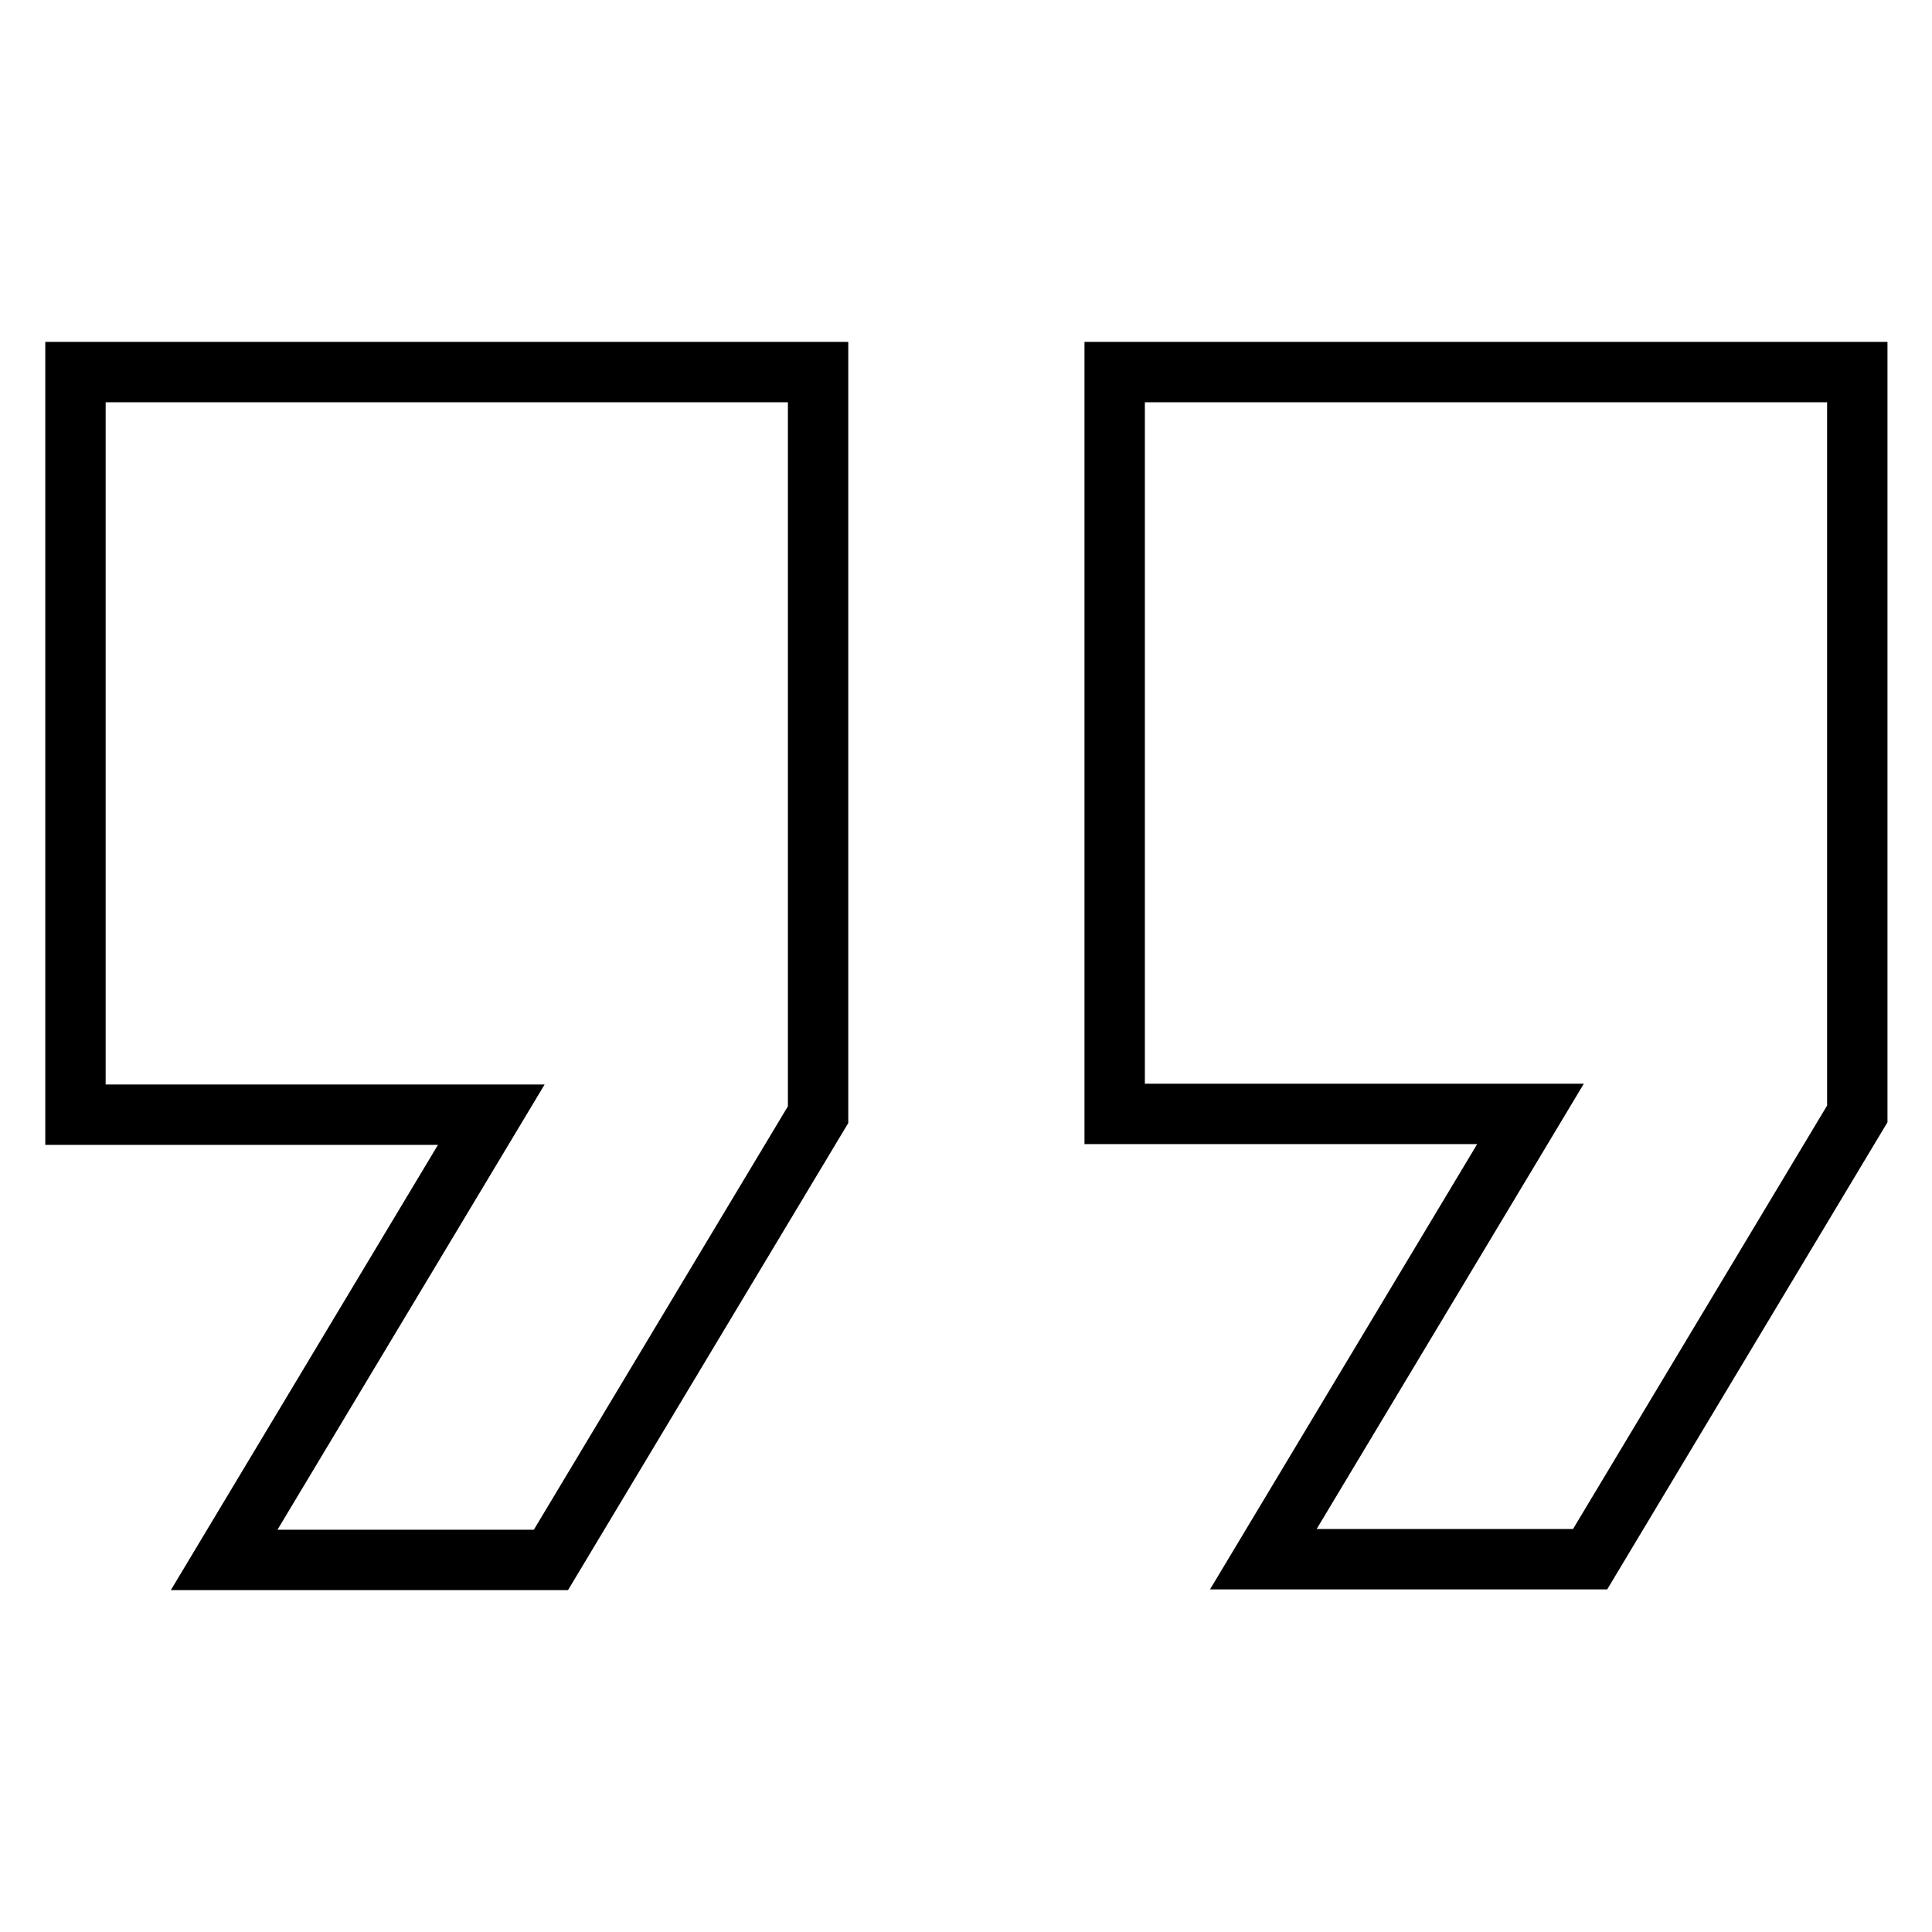
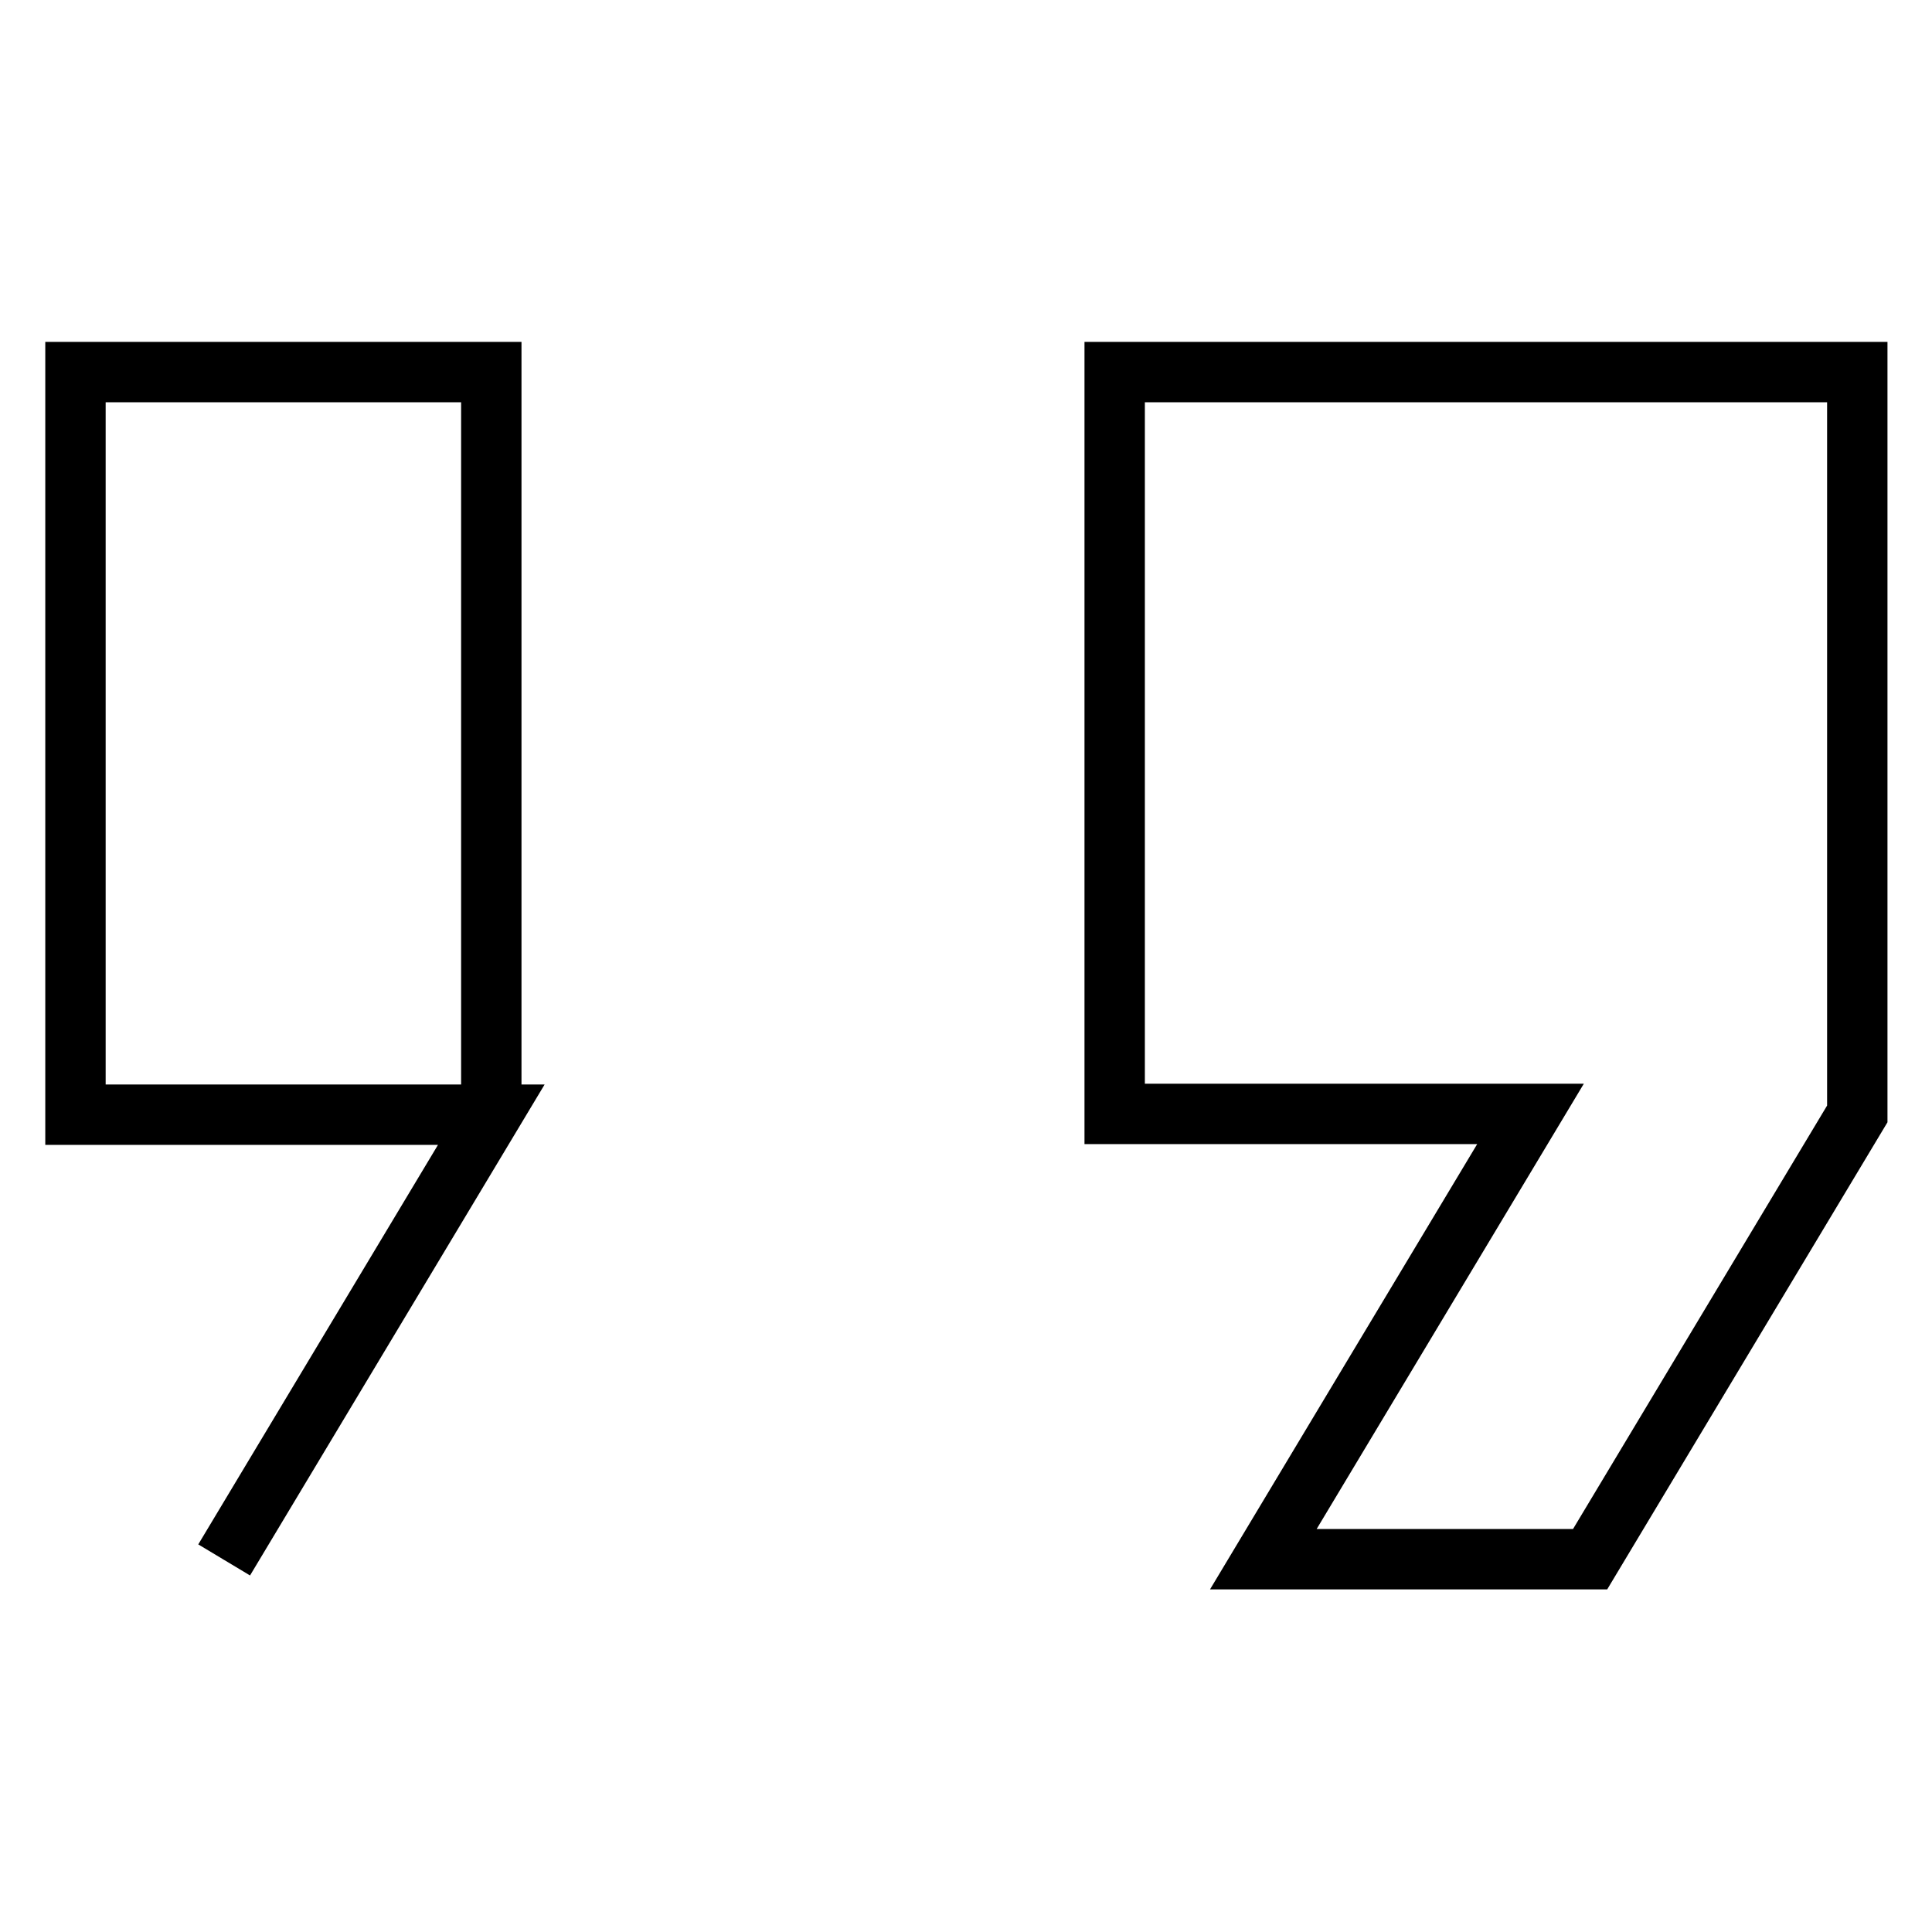
<svg xmlns="http://www.w3.org/2000/svg" version="1.1" x="0px" y="0px" viewBox="0 0 256 256" enable-background="new 0 0 256 256" xml:space="preserve">
  <g>
    <g>
-       <path stroke-width="8" fill-opacity="0" stroke="#000000" d="M10,147.7h55.1l-35.4,59h43.3l35.4-59V49.3H10V147.7z M147.7,49.3v98.3h55.1l-35.4,59h43.3l35.4-59V49.3H147.7z" />
+       <path stroke-width="8" fill-opacity="0" stroke="#000000" d="M10,147.7h55.1l-35.4,59l35.4-59V49.3H10V147.7z M147.7,49.3v98.3h55.1l-35.4,59h43.3l35.4-59V49.3H147.7z" />
    </g>
  </g>
</svg>